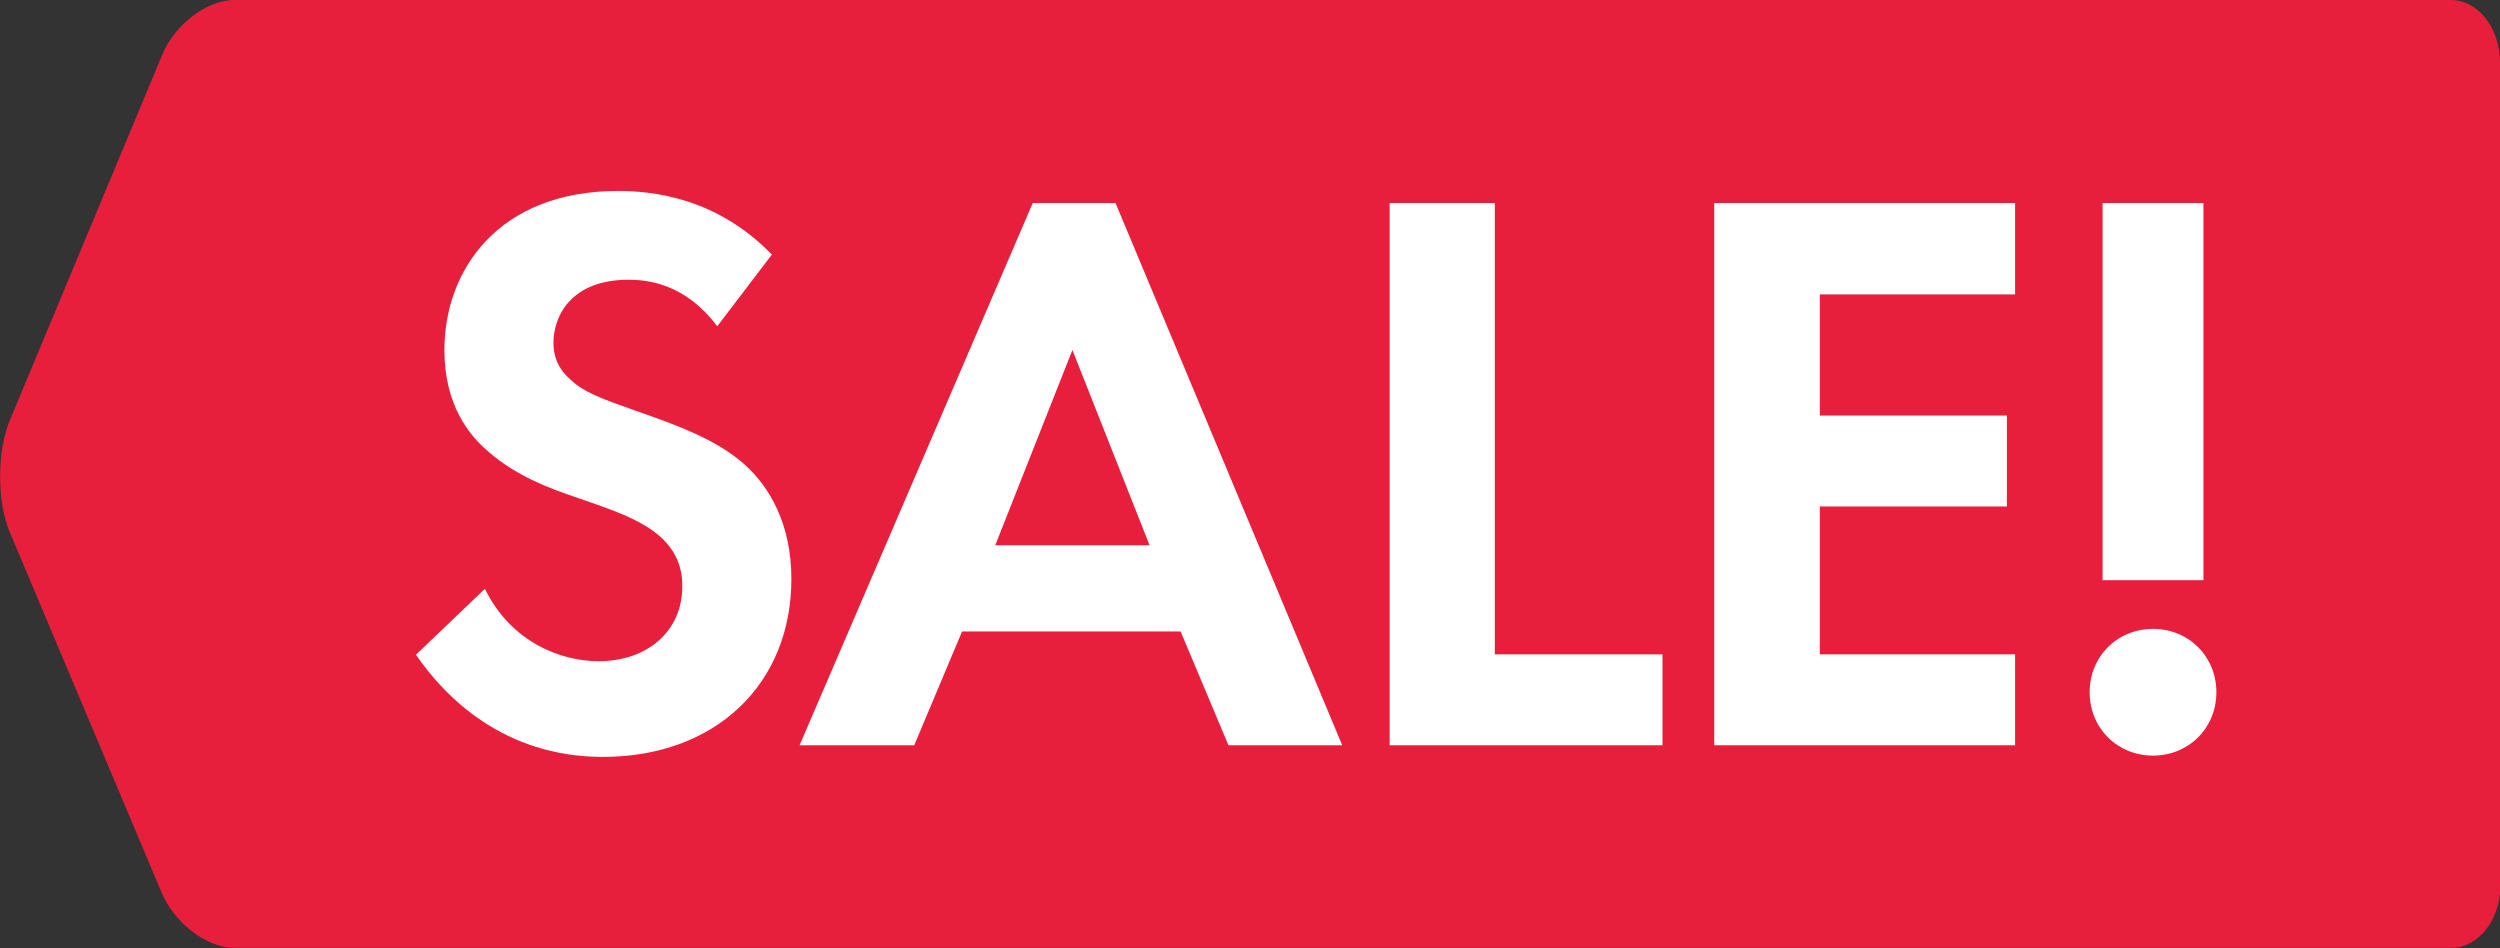
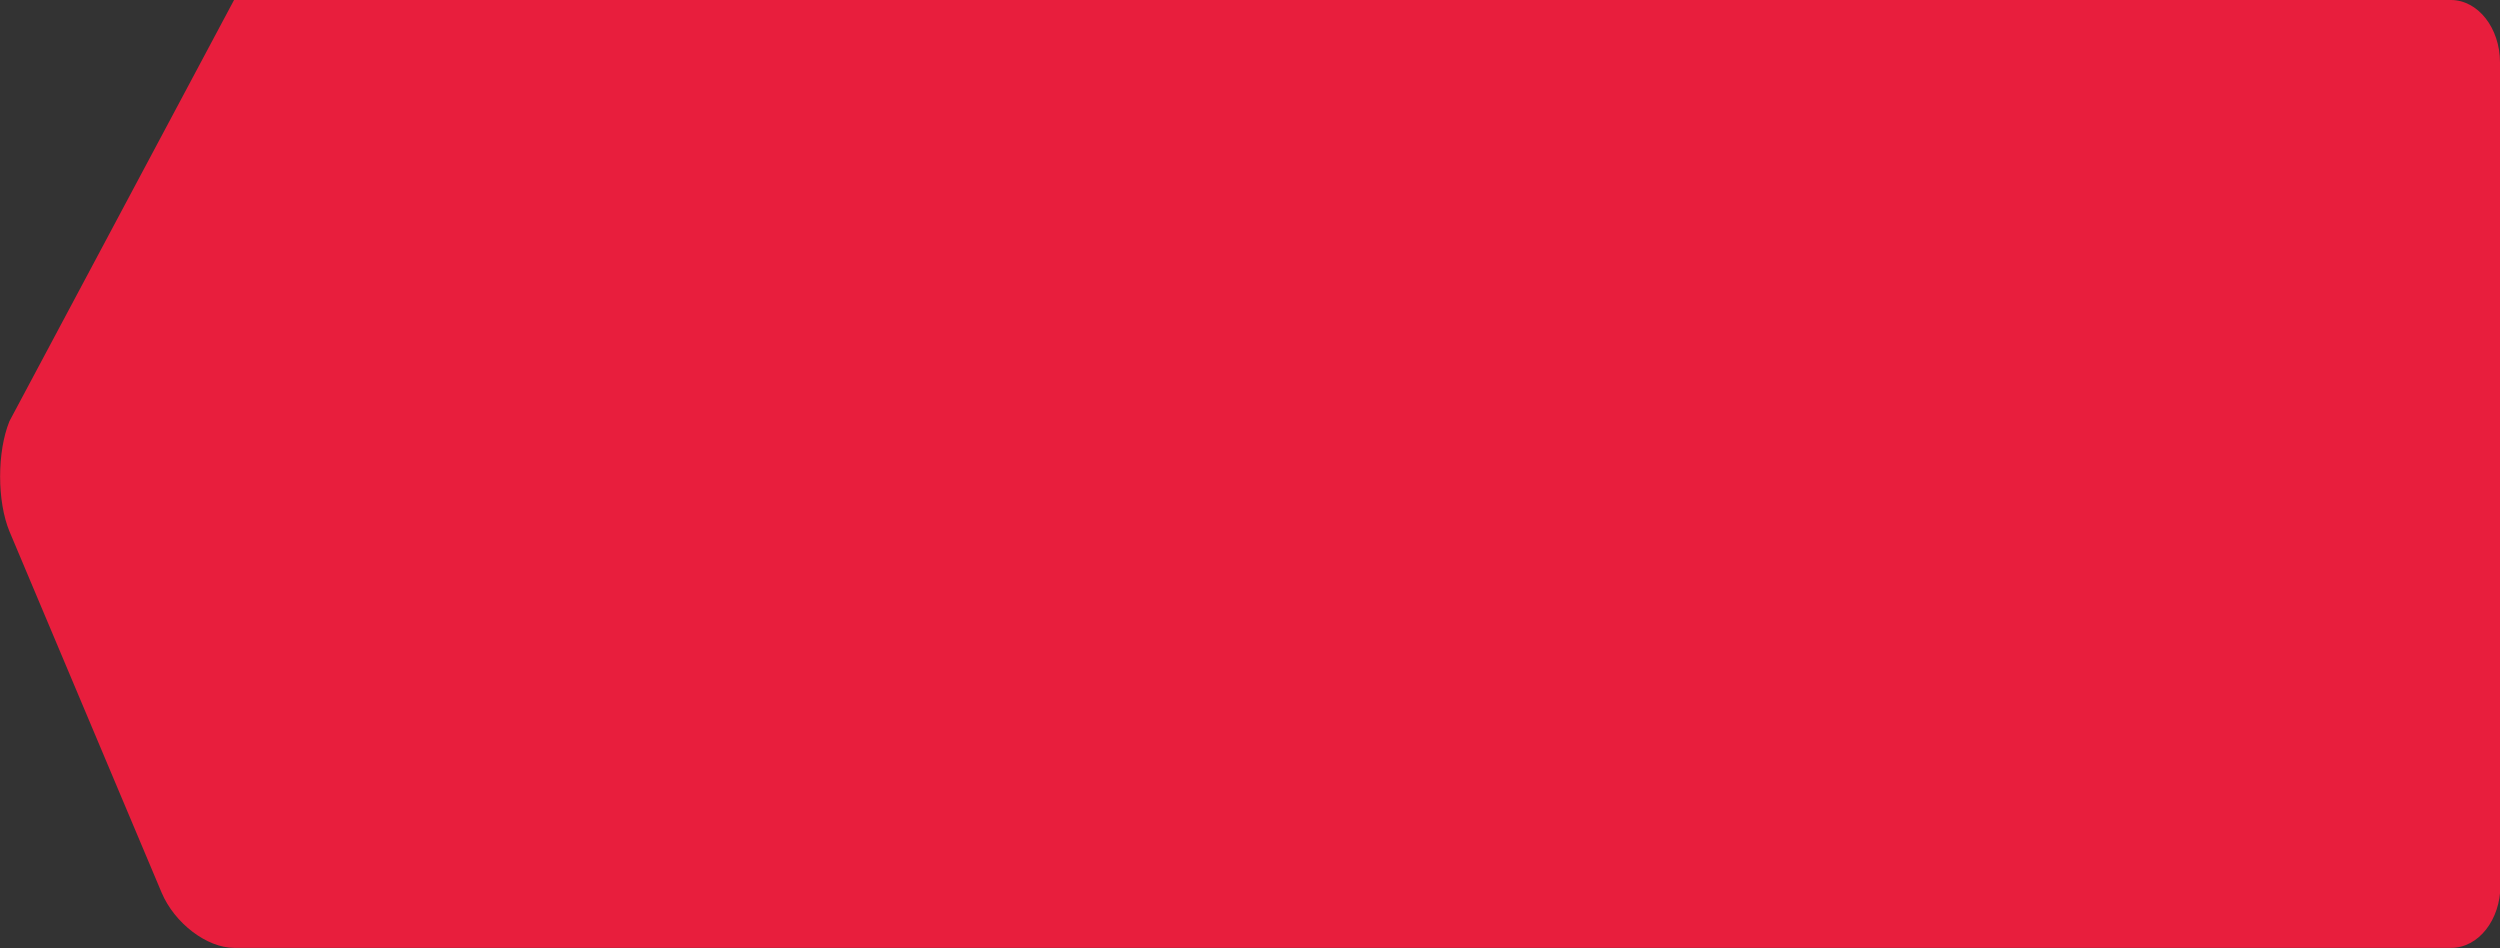
<svg xmlns="http://www.w3.org/2000/svg" id="_レイヤー_2" data-name="レイヤー 2" viewBox="0 0 58 22">
  <rect x="0" y="0" width="58" height="22" fill="#333333" stroke="none" />
  <defs>
    <style>
      .cls-1 {
        fill: #fff;
      }

      .cls-2 {
        fill: #e81e3d;
      }
    </style>
  </defs>
  <g id="_レイヤー_1-2" data-name="レイヤー 1">
    <g>
-       <path class="cls-2" d="M58,20.55V1.45c0-.8-.51-1.45-1.14-1.45H5.43c-.63,0-1.38.57-1.67,1.28L.22,9.77c-.29.71-.29,1.86,0,2.56l3.53,8.38c.3.71,1.05,1.28,1.68,1.28h51.44c.63,0,1.14-.65,1.14-1.45" />
-       <path class="cls-1" d="M48.48,16.06c0,.83.64,1.47,1.47,1.47s1.47-.64,1.47-1.47-.64-1.47-1.47-1.47-1.47.64-1.47,1.47M51.12,4.71h-2.34v8.75h2.34V4.71ZM46.75,4.71h-6.98v12.58h6.98v-2.11h-4.53v-3.43h4.34v-2.11h-4.34v-2.81h4.53v-2.11ZM32.24,4.71v12.58h6.33v-2.11h-3.89V4.71h-2.45ZM23.09,12.65l1.79-4.53,1.79,4.53h-3.58ZM28.5,17.29h2.64l-5.26-12.58h-1.92l-5.41,12.58h2.66l1.11-2.64h5.07l1.11,2.64ZM17.9,5.9c-1.28-1.32-2.77-1.47-3.56-1.47-2.79,0-4.03,1.85-4.03,3.69,0,1.28.58,1.98,1,2.34.64.57,1.43.87,2.09,1.09.72.25,1.47.49,1.94.92.34.32.49.68.49,1.13,0,1.06-.83,1.74-1.94,1.74-.89,0-2.04-.45-2.64-1.68l-1.6,1.53c.66.96,2.02,2.37,4.34,2.37,2.6,0,4.37-1.68,4.37-4.13,0-1.28-.51-2.13-1.07-2.64-.64-.58-1.56-.92-2.54-1.26-.79-.28-1.21-.43-1.51-.72-.3-.26-.4-.55-.4-.85,0-.64.42-1.47,1.74-1.47.45,0,1.32.09,2.06,1.08l1.28-1.68Z" />
+       <path class="cls-2" d="M58,20.55V1.45c0-.8-.51-1.45-1.14-1.45H5.43L.22,9.77c-.29.71-.29,1.86,0,2.56l3.53,8.38c.3.71,1.05,1.28,1.68,1.28h51.44c.63,0,1.14-.65,1.14-1.45" />
    </g>
  </g>
</svg>